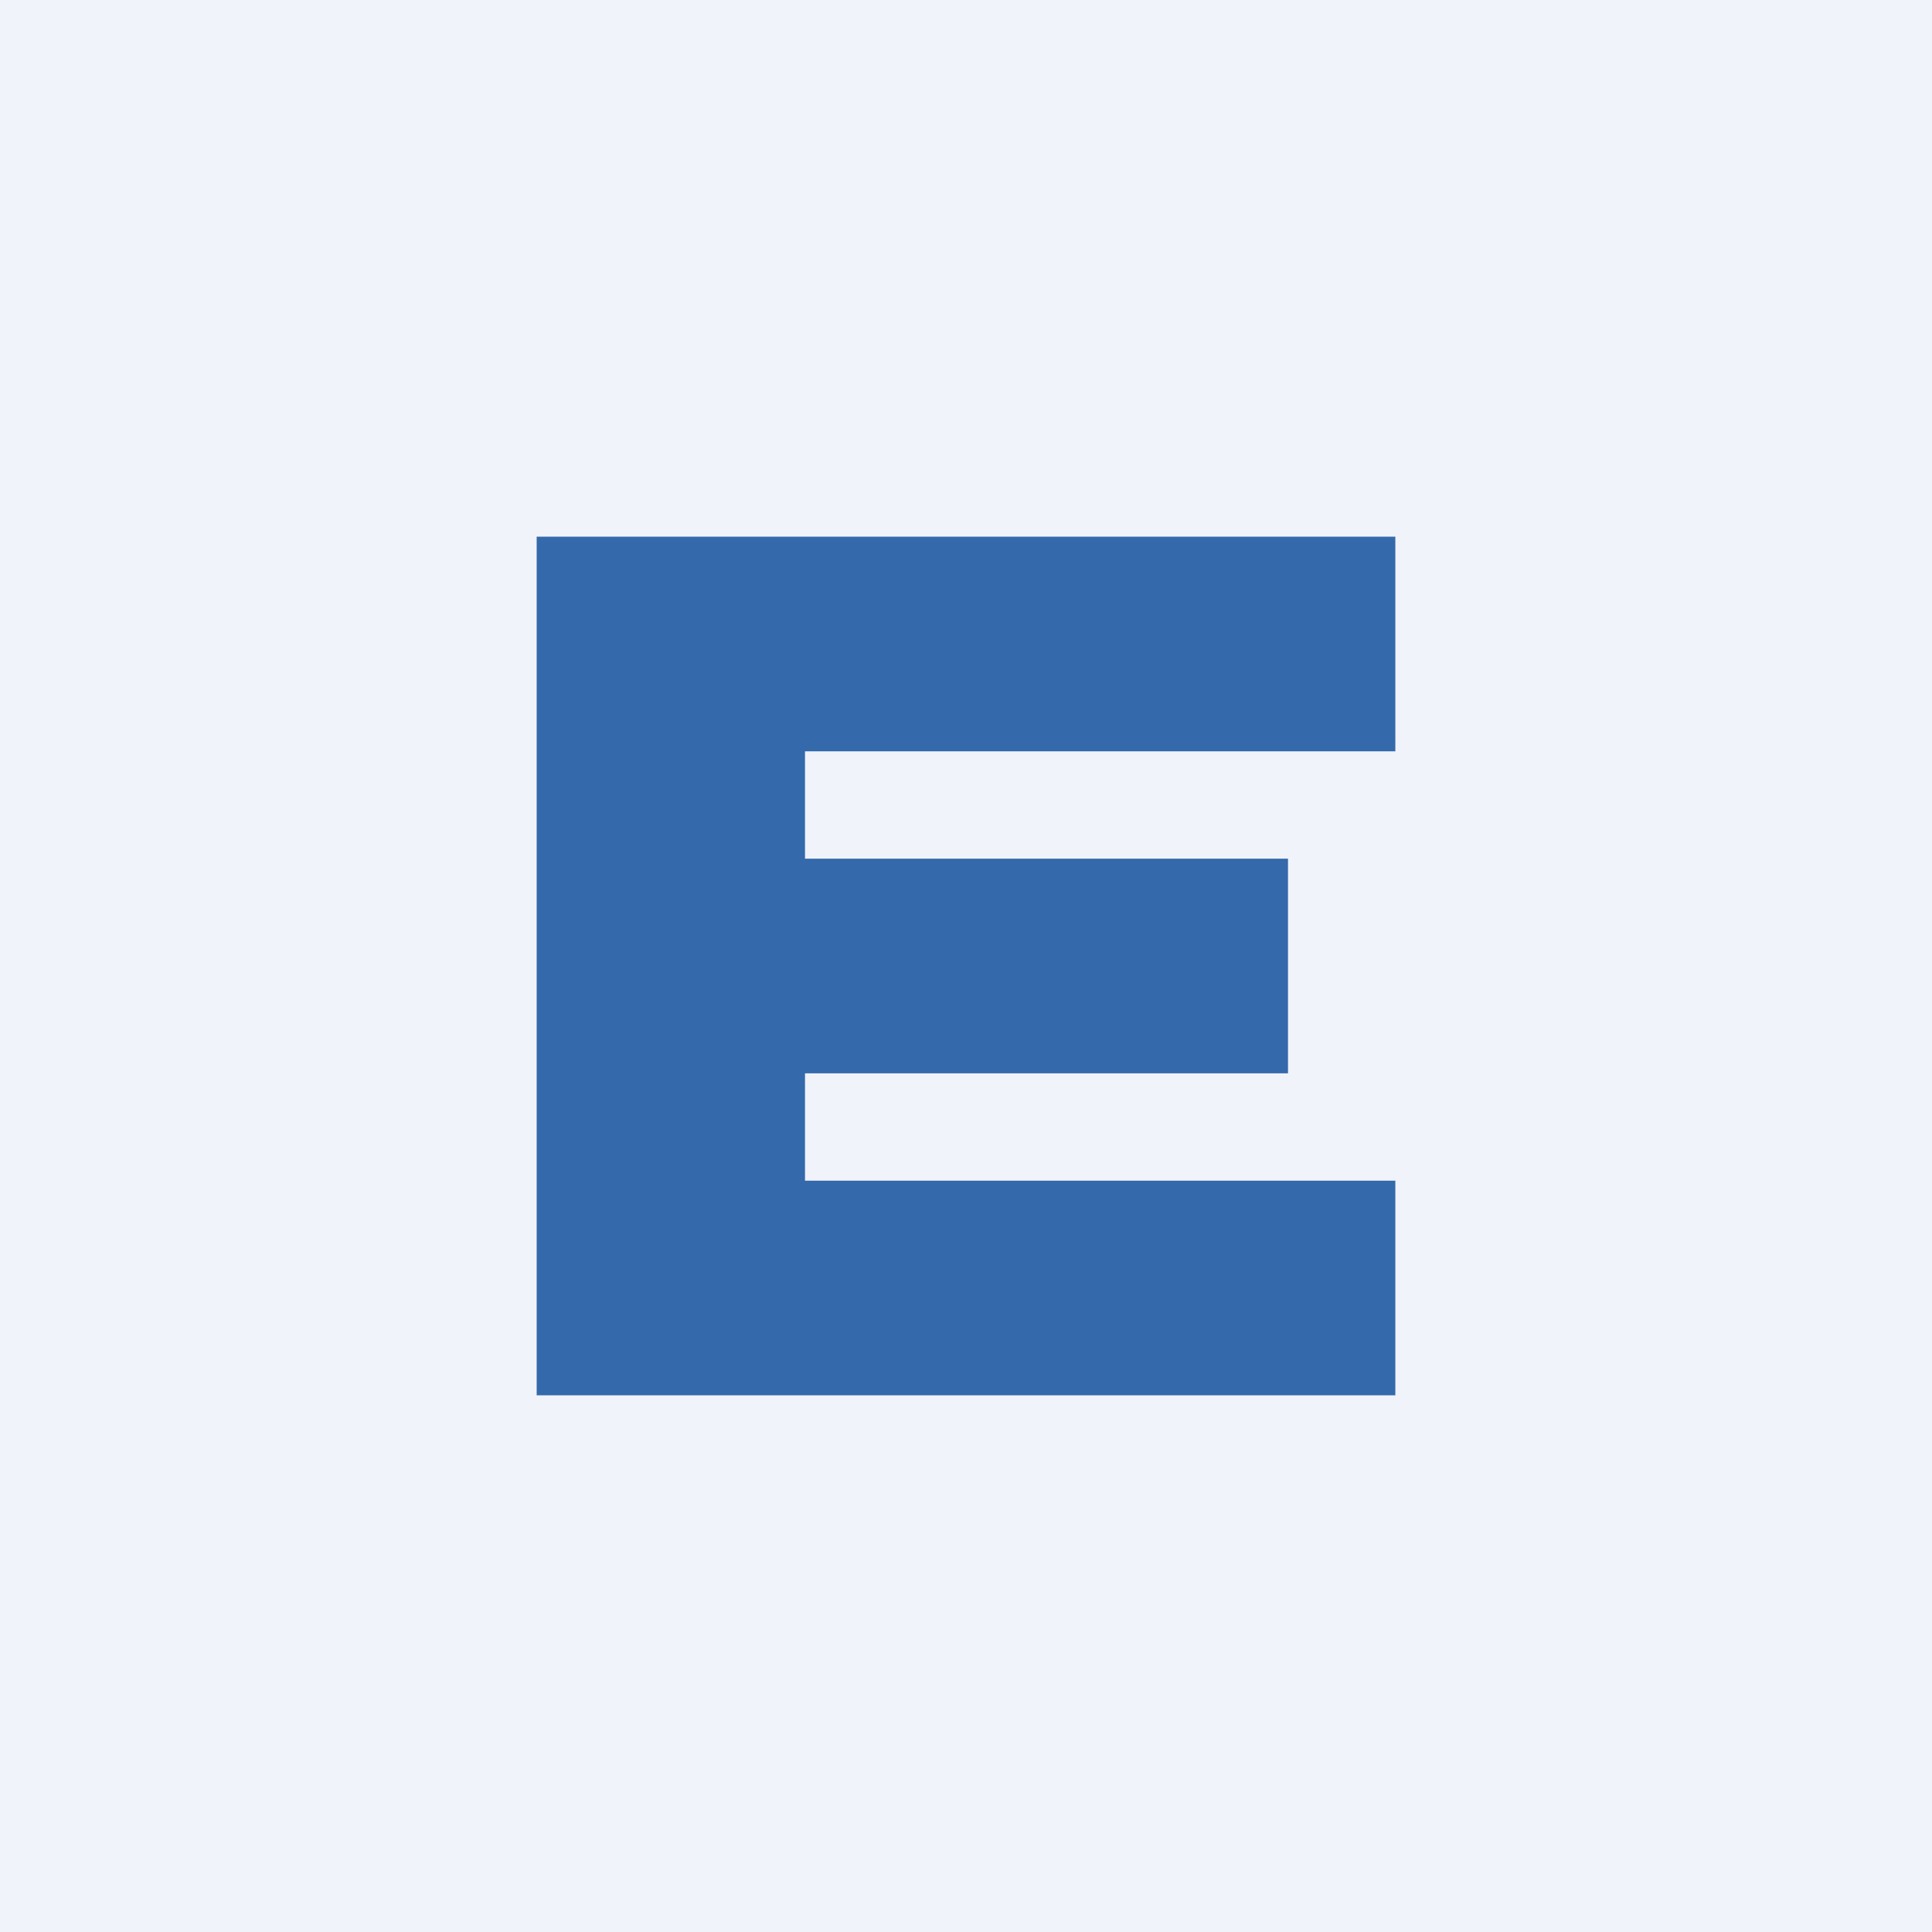
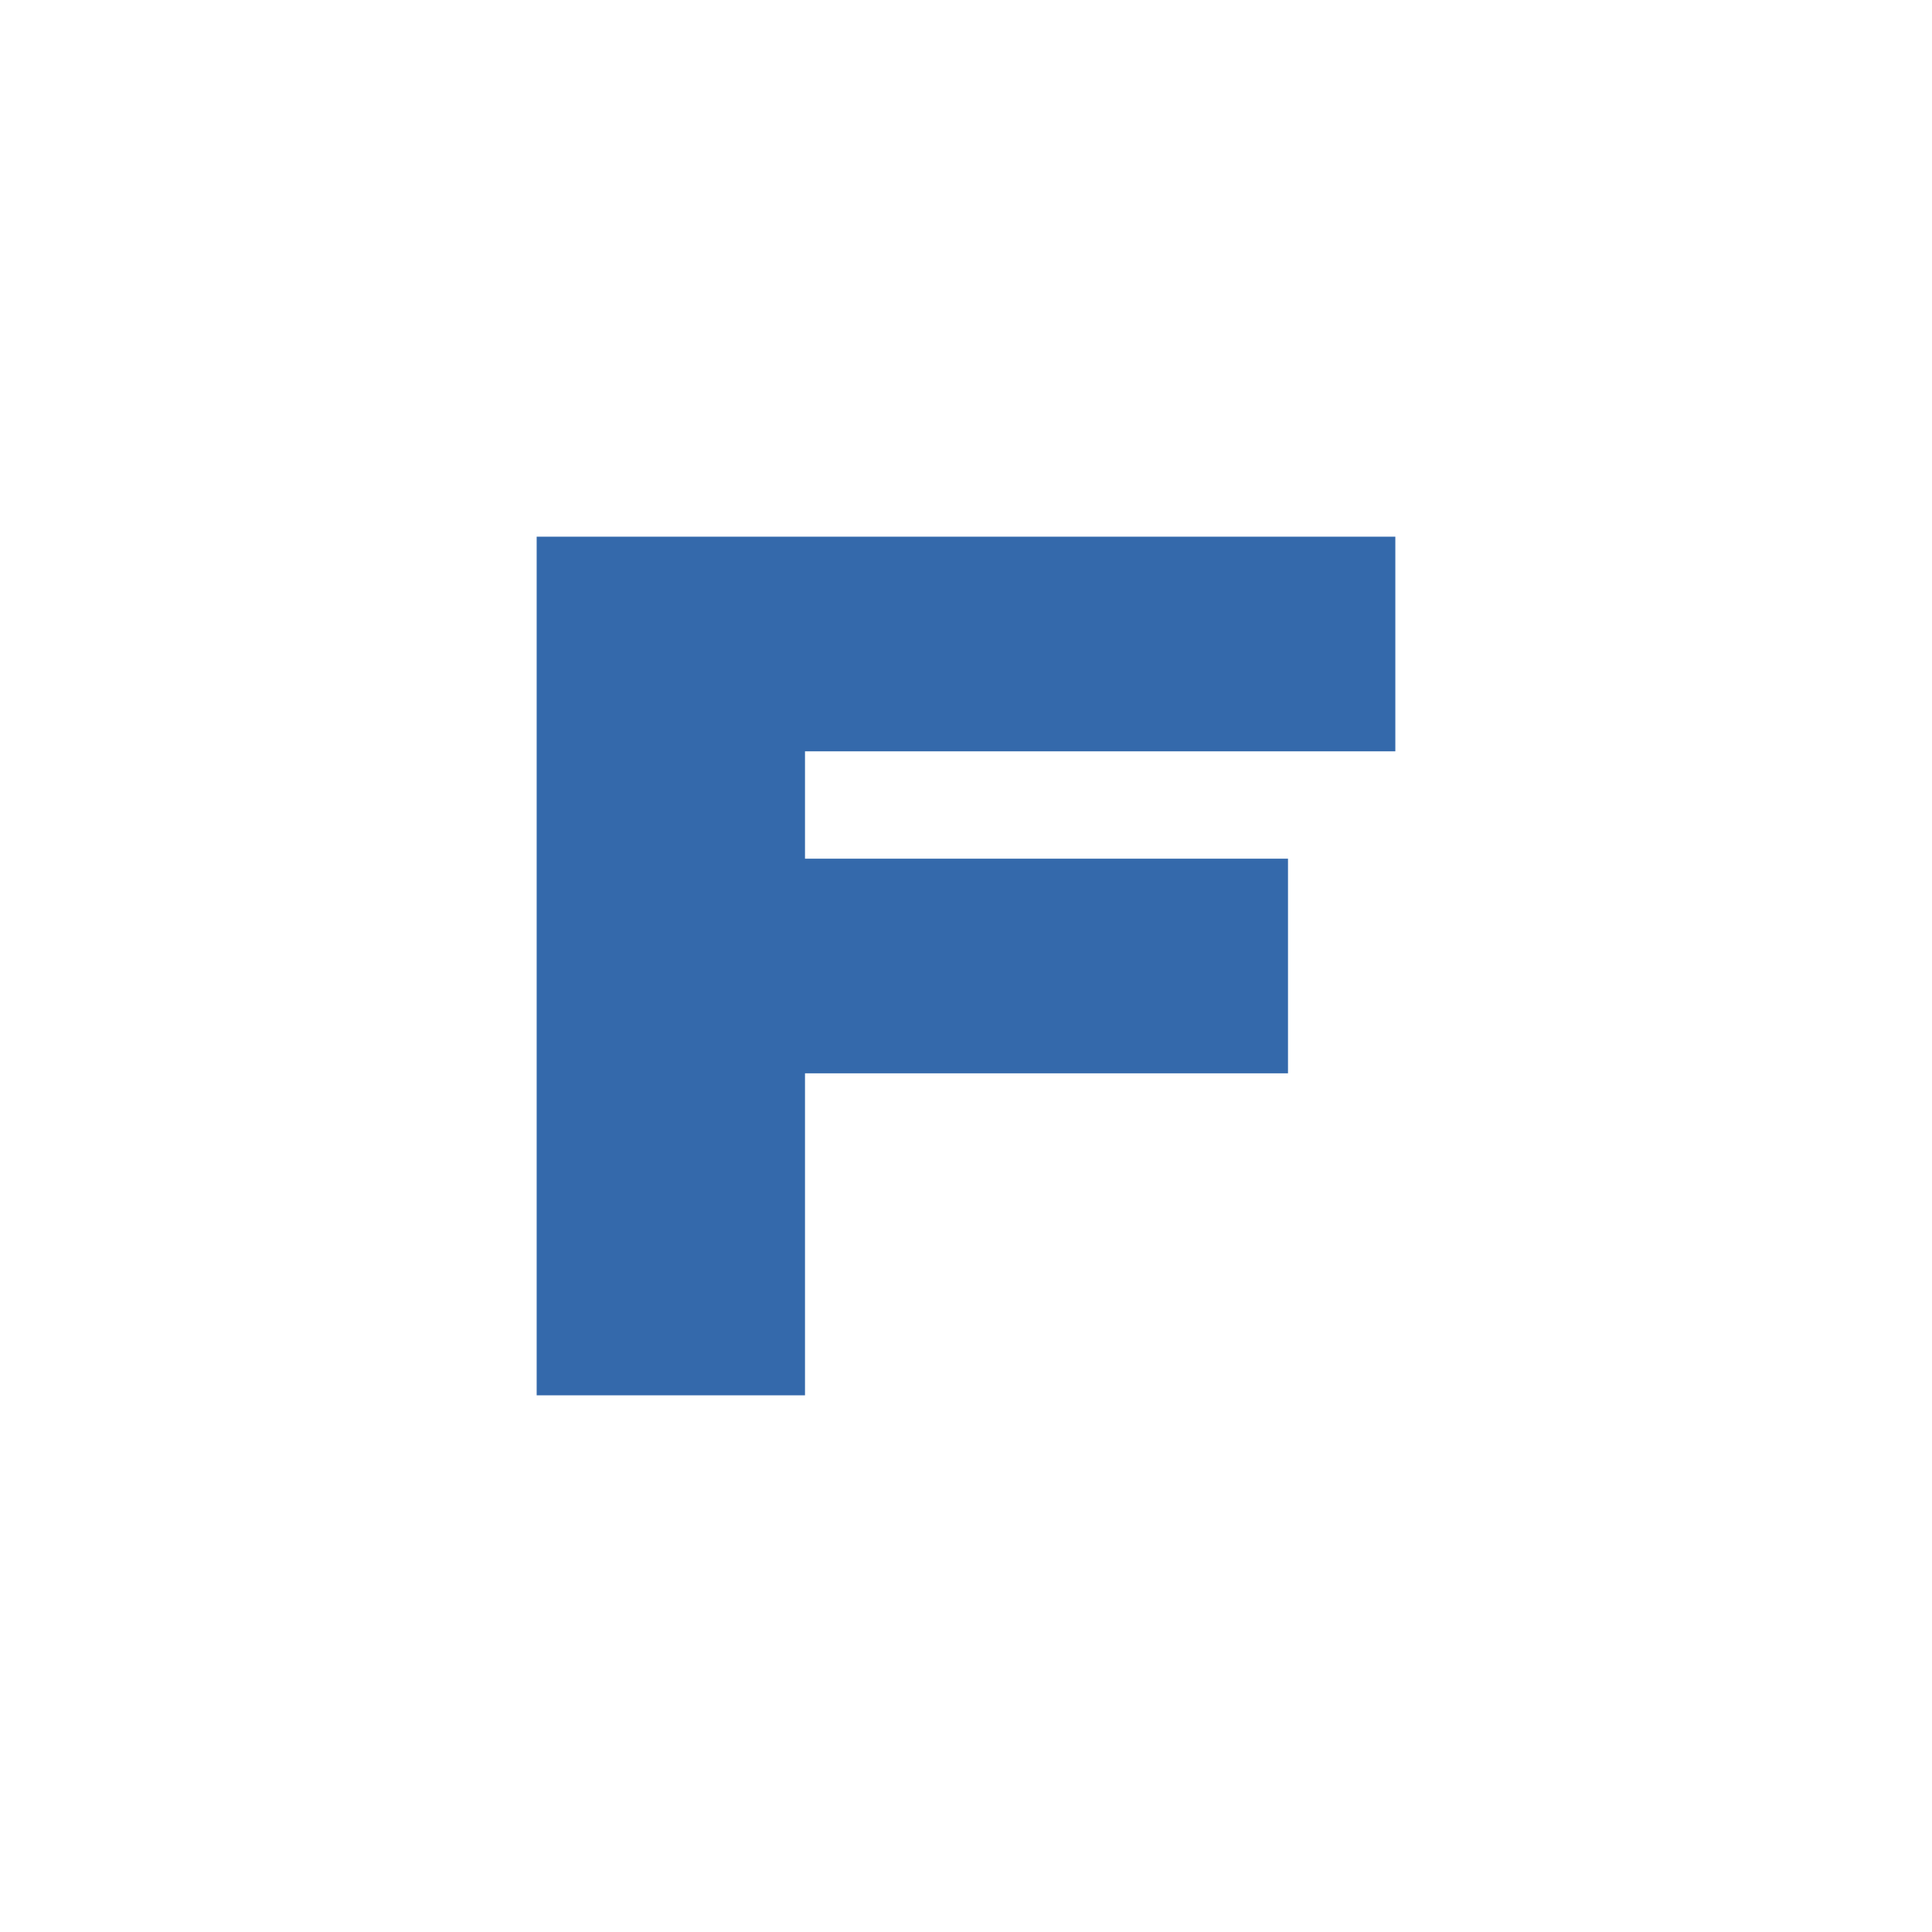
<svg xmlns="http://www.w3.org/2000/svg" width="18" height="18" viewBox="0 0 18 18">
-   <path fill="#F0F3FA" d="M0 0h18v18H0z" />
-   <path d="M5 5h8v2H7.5v1H12v2H7.5v1H13v2H5V5Z" fill="#3469AB" />
+   <path d="M5 5h8v2H7.5v1H12v2H7.5v1v2H5V5Z" fill="#3469AB" />
</svg>